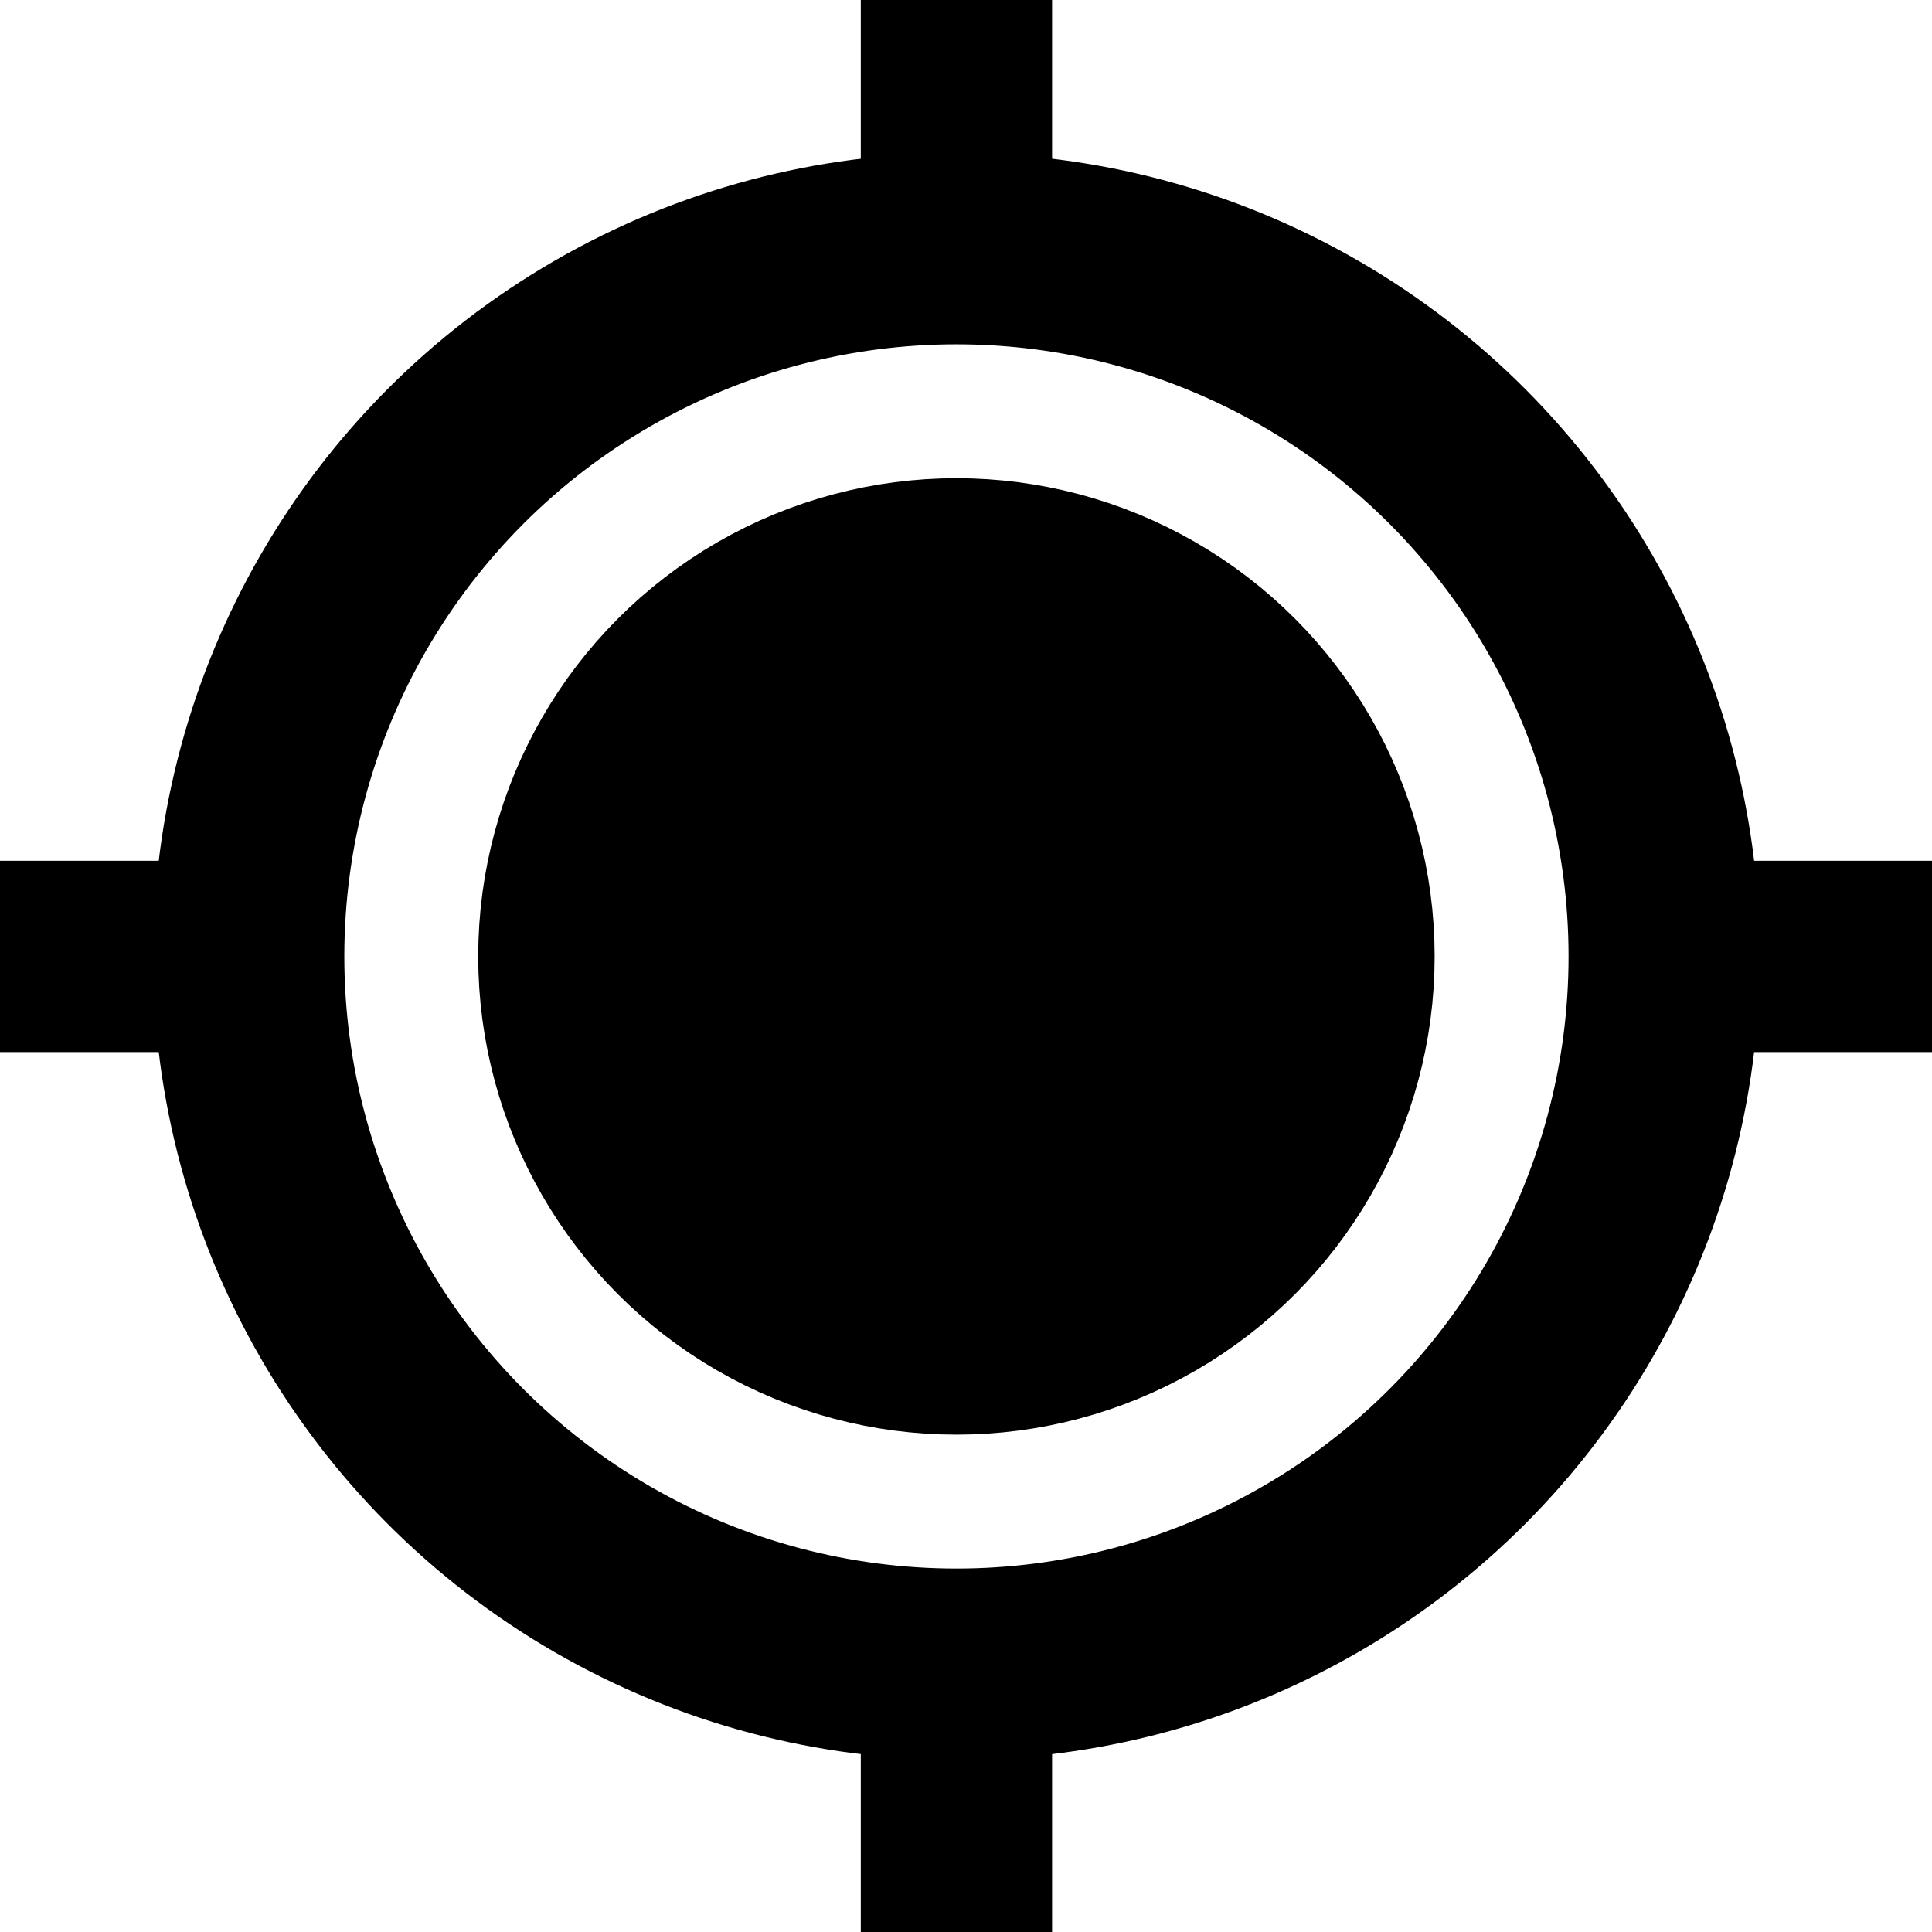
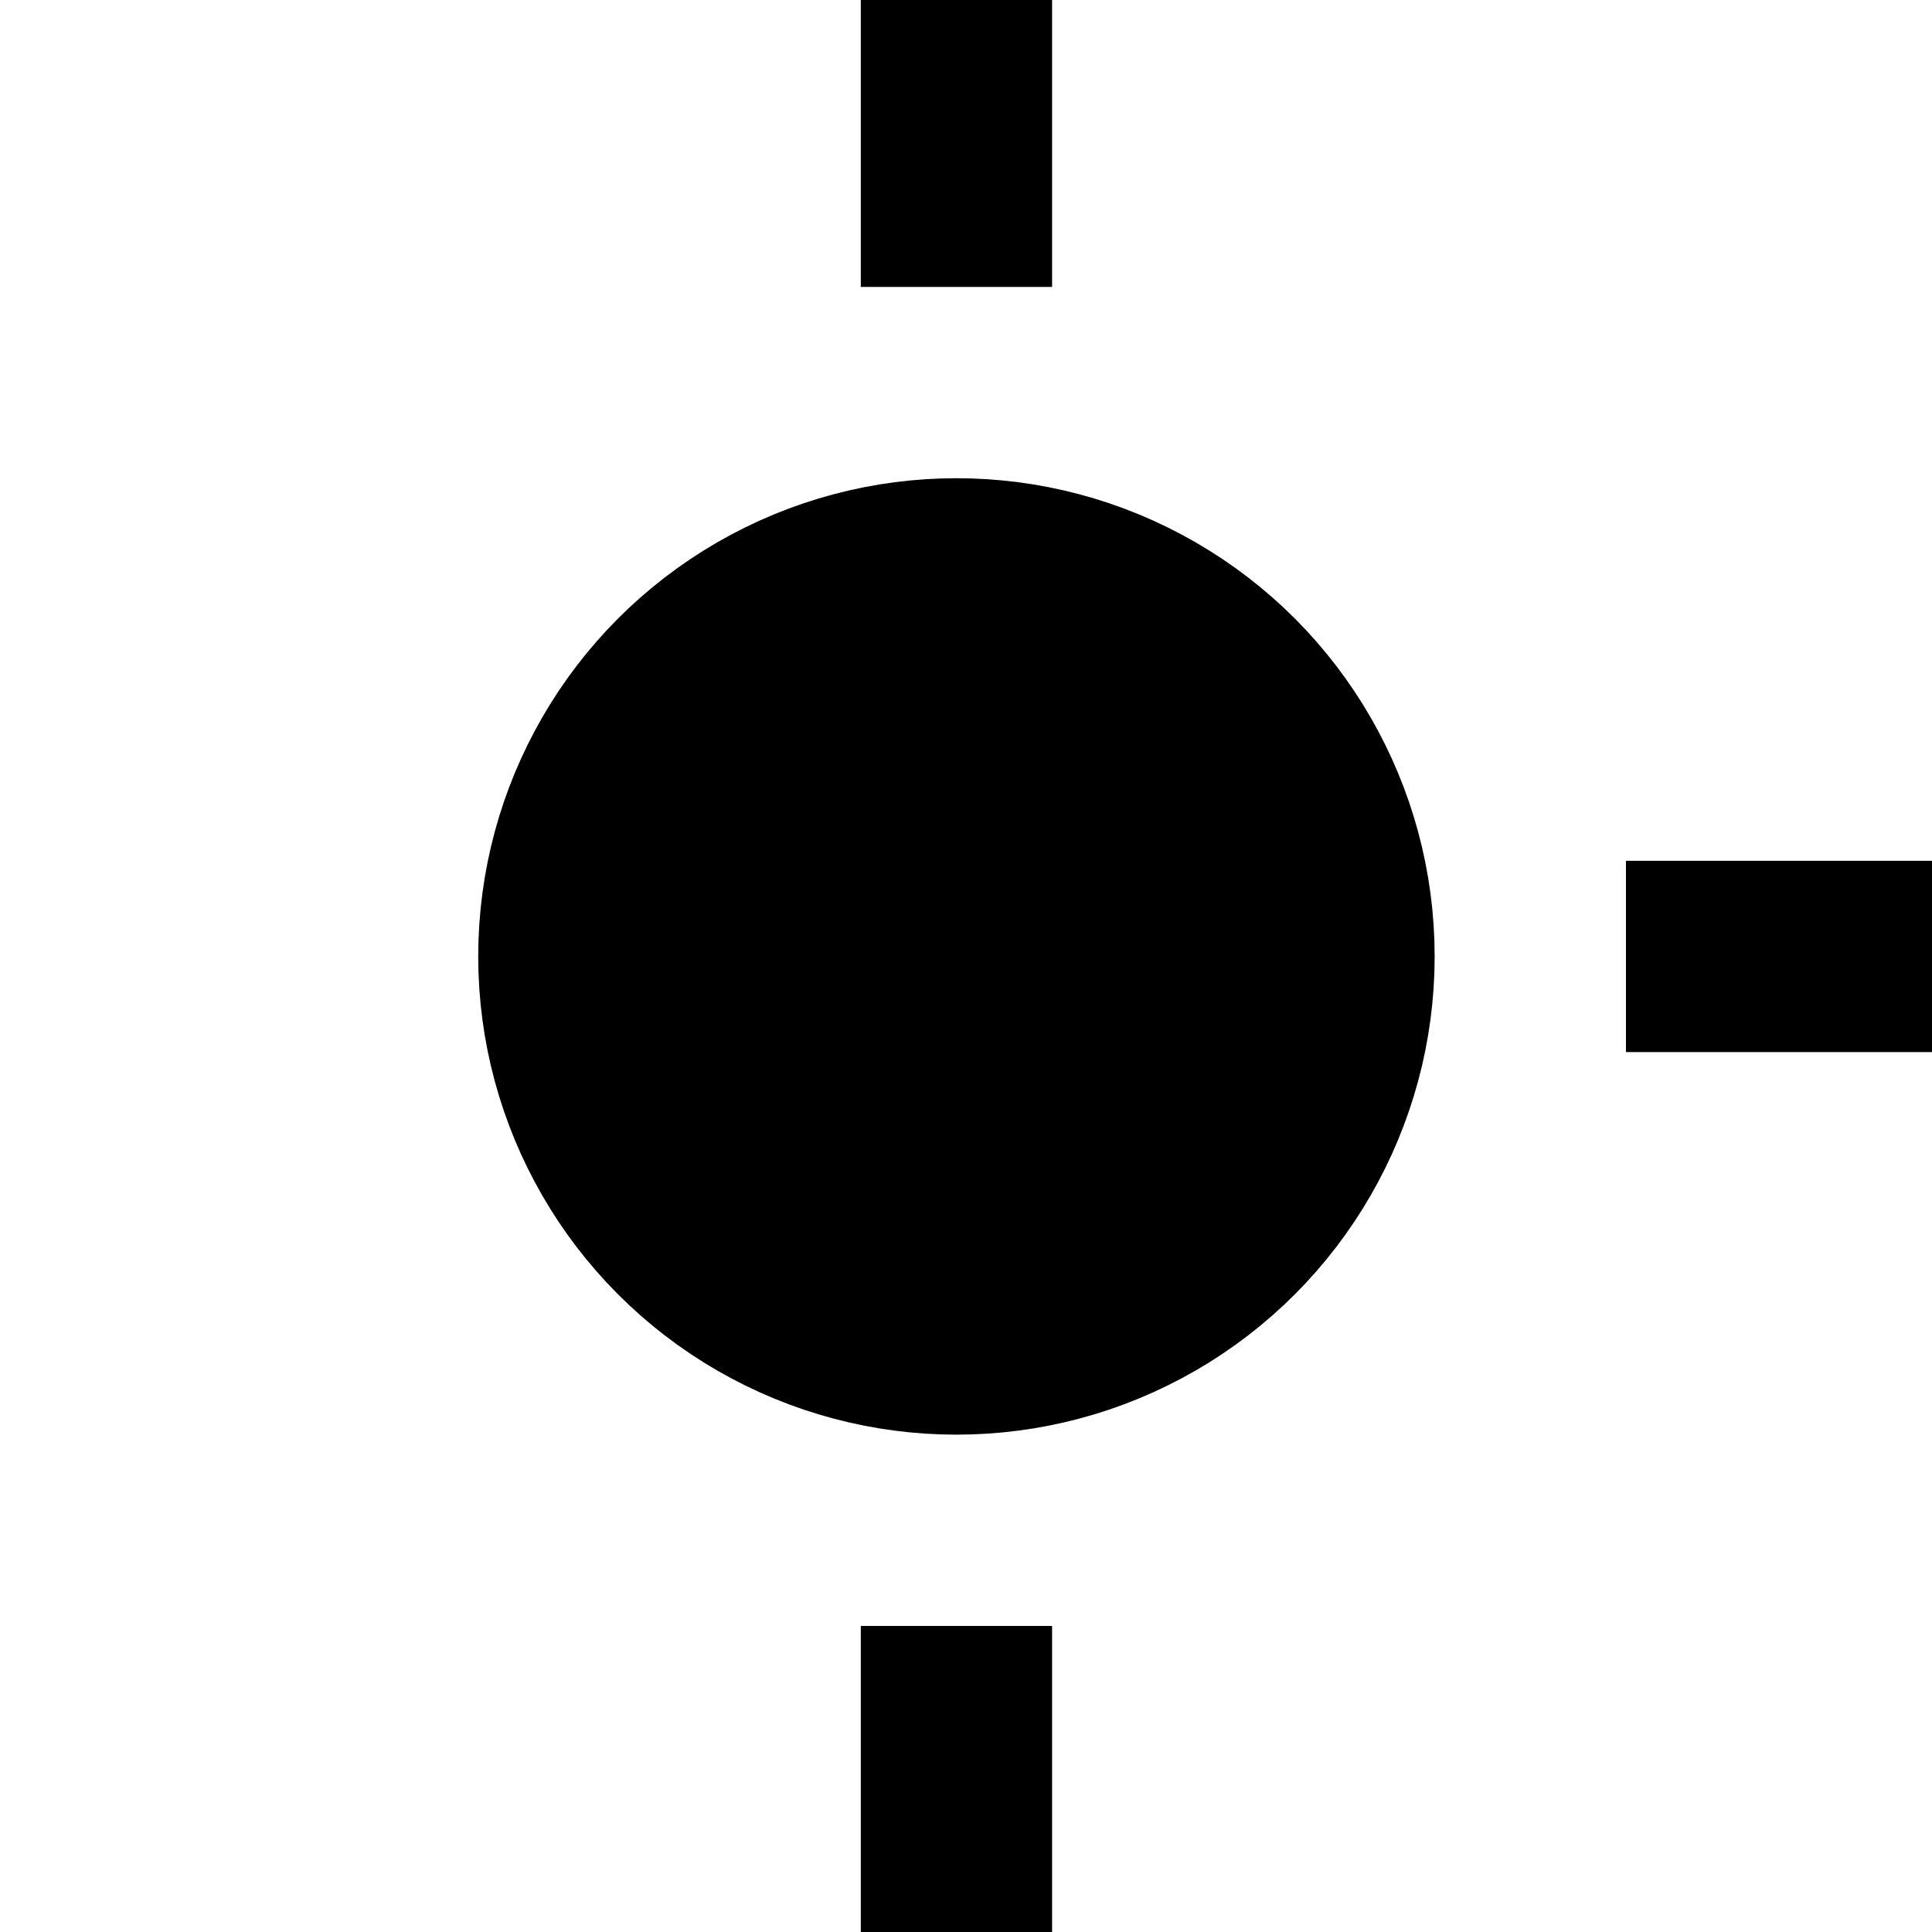
<svg xmlns="http://www.w3.org/2000/svg" version="1.1" x="0px" y="0px" width="20px" height="20px" viewBox="0 0 101 101" style="enable-background:new 0 0 101 101" xml:space="preserve" stroke="black" stroke-width="10" fill="black">
-   <circle cx="50" cy="50" r="37" fill="none" />
  <line x1="85" y1="50" x2="101" y2="50" />
-   <line x1="15" y1="50" x2="0" y2="50" />
  <line x1="50" y1="85" x2="50" y2="101" />
  <line x1="50" y1="15" x2="50" y2="0" />
  <circle cx="50" cy="50" r="20" />
</svg>